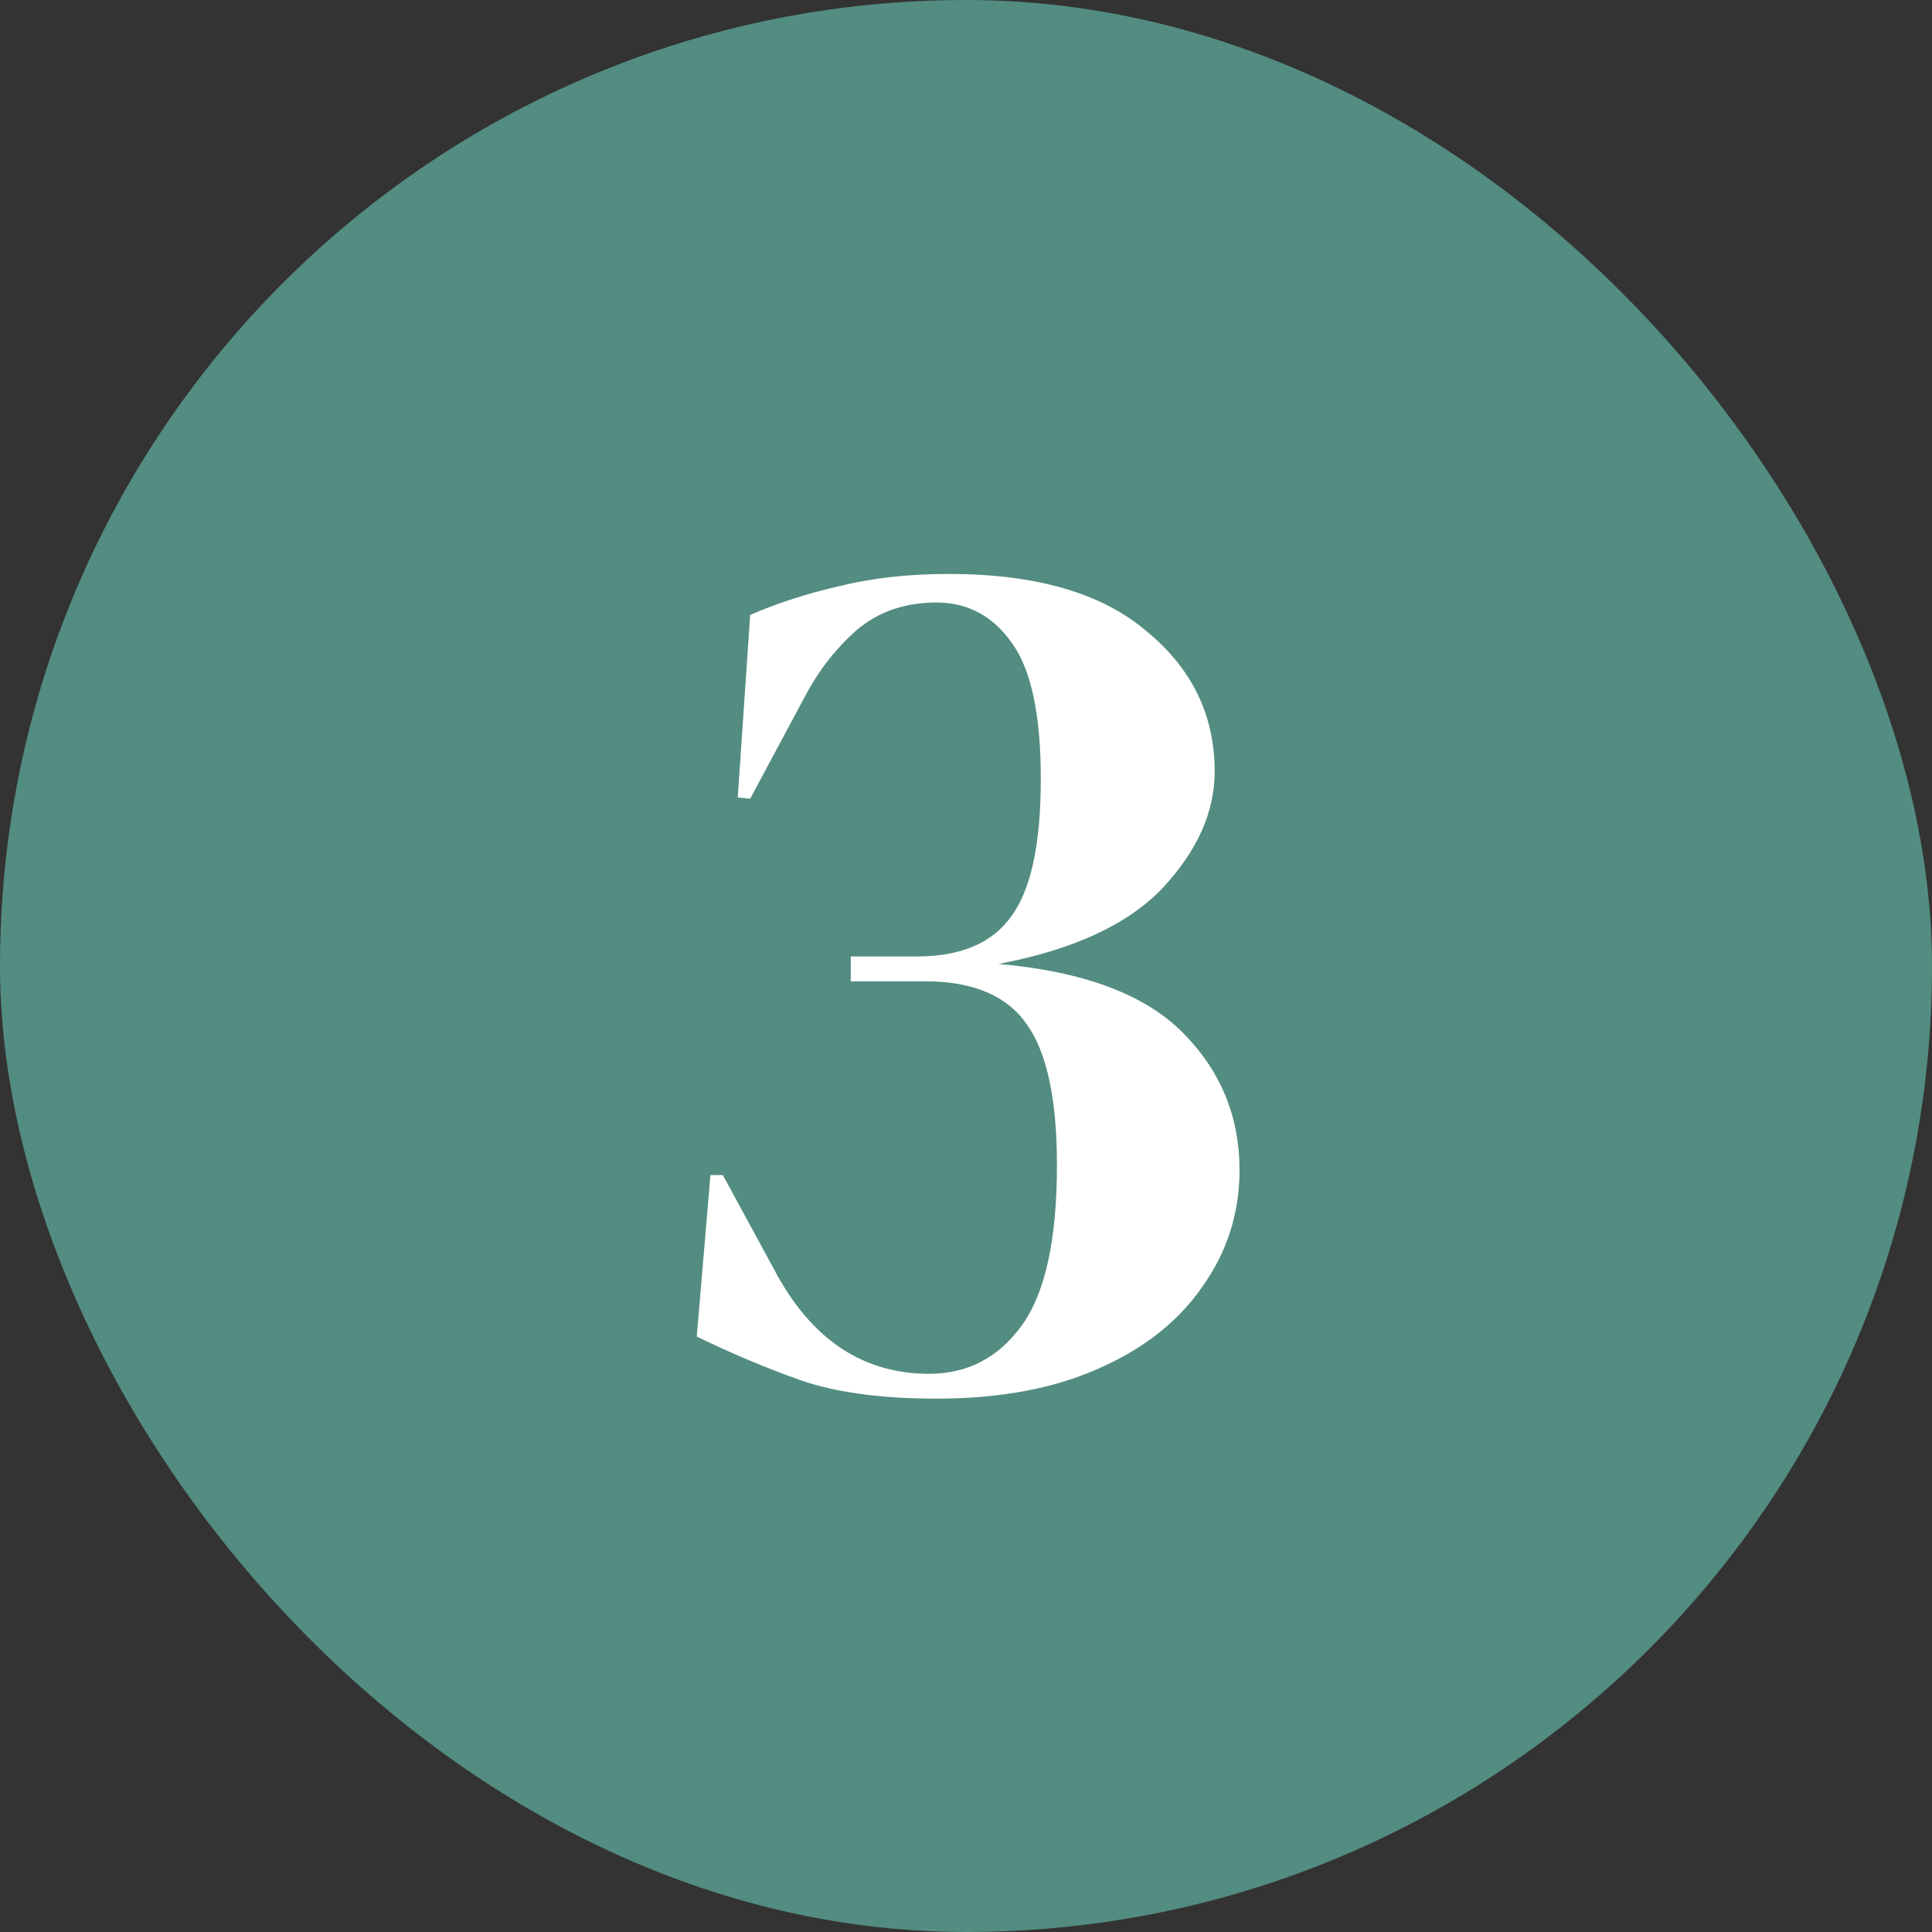
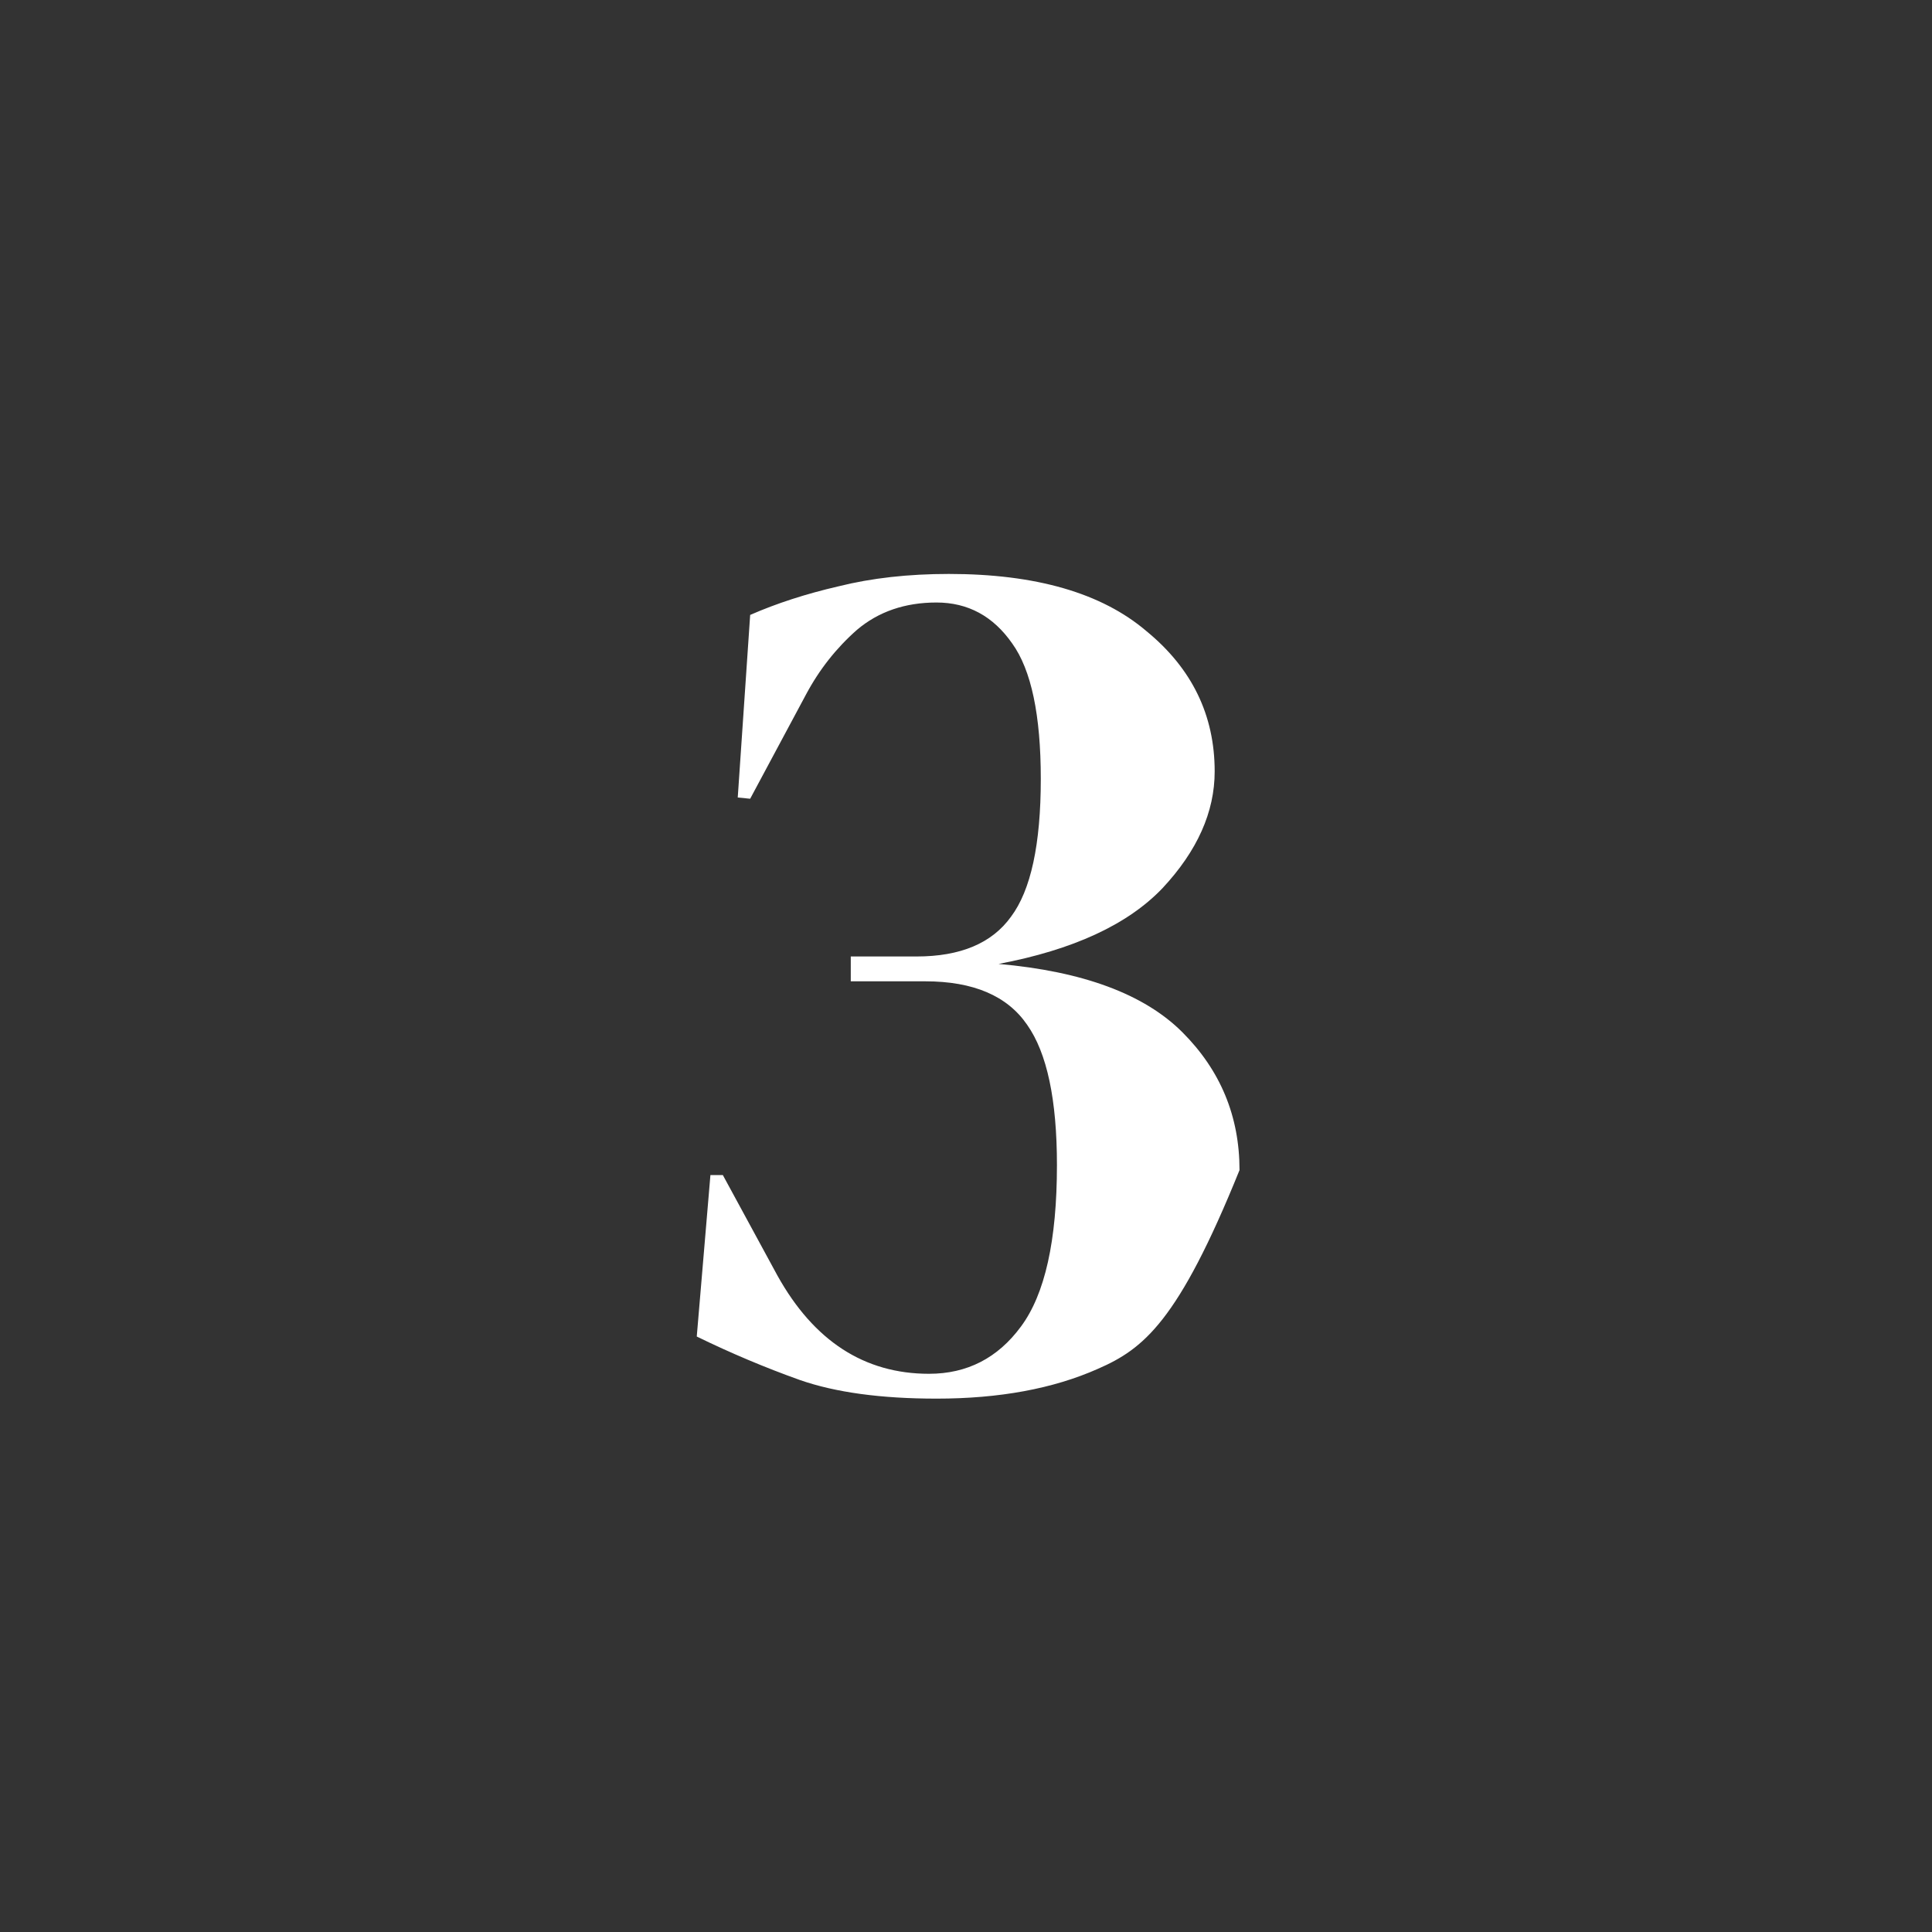
<svg xmlns="http://www.w3.org/2000/svg" width="56" height="56" viewBox="0 0 56 56" fill="none">
  <rect x="0" y="0" width="56" height="56" fill="#333333" stroke="none" />
-   <rect width="56" height="56" rx="28" fill="#538C80" />
-   <path d="M27.144 40.54C25.536 40.54 24.216 40.36 23.184 40C22.176 39.64 21.18 39.22 20.196 38.74L20.592 34.06H20.952L22.536 36.976C23.592 38.872 25.056 39.82 26.928 39.82C28.032 39.82 28.92 39.364 29.592 38.452C30.288 37.516 30.636 35.956 30.636 33.772C30.636 31.876 30.348 30.52 29.772 29.704C29.196 28.864 28.212 28.444 26.82 28.444H24.66V27.724H26.568C27.84 27.724 28.752 27.34 29.304 26.572C29.88 25.804 30.168 24.472 30.168 22.576C30.168 20.728 29.892 19.42 29.34 18.652C28.788 17.86 28.056 17.464 27.144 17.464C26.232 17.464 25.464 17.728 24.84 18.256C24.24 18.784 23.748 19.408 23.364 20.128L21.744 23.152L21.384 23.116L21.744 17.824C22.512 17.488 23.364 17.212 24.3 16.996C25.26 16.756 26.328 16.636 27.504 16.636C30.024 16.636 31.932 17.188 33.228 18.292C34.548 19.372 35.208 20.728 35.208 22.36C35.208 23.536 34.704 24.664 33.696 25.744C32.688 26.8 31.104 27.532 28.944 27.94C31.392 28.156 33.168 28.816 34.272 29.92C35.376 31.024 35.928 32.356 35.928 33.916C35.928 35.164 35.568 36.292 34.848 37.3C34.152 38.308 33.144 39.1 31.824 39.676C30.528 40.252 28.968 40.54 27.144 40.54Z" fill="white" />
+   <path d="M27.144 40.54C25.536 40.54 24.216 40.36 23.184 40C22.176 39.64 21.18 39.22 20.196 38.74L20.592 34.06H20.952L22.536 36.976C23.592 38.872 25.056 39.82 26.928 39.82C28.032 39.82 28.92 39.364 29.592 38.452C30.288 37.516 30.636 35.956 30.636 33.772C30.636 31.876 30.348 30.52 29.772 29.704C29.196 28.864 28.212 28.444 26.82 28.444H24.66V27.724H26.568C27.84 27.724 28.752 27.34 29.304 26.572C29.88 25.804 30.168 24.472 30.168 22.576C30.168 20.728 29.892 19.42 29.34 18.652C28.788 17.86 28.056 17.464 27.144 17.464C26.232 17.464 25.464 17.728 24.84 18.256C24.24 18.784 23.748 19.408 23.364 20.128L21.744 23.152L21.384 23.116L21.744 17.824C22.512 17.488 23.364 17.212 24.3 16.996C25.26 16.756 26.328 16.636 27.504 16.636C30.024 16.636 31.932 17.188 33.228 18.292C34.548 19.372 35.208 20.728 35.208 22.36C35.208 23.536 34.704 24.664 33.696 25.744C32.688 26.8 31.104 27.532 28.944 27.94C31.392 28.156 33.168 28.816 34.272 29.92C35.376 31.024 35.928 32.356 35.928 33.916C34.152 38.308 33.144 39.1 31.824 39.676C30.528 40.252 28.968 40.54 27.144 40.54Z" fill="white" />
</svg>